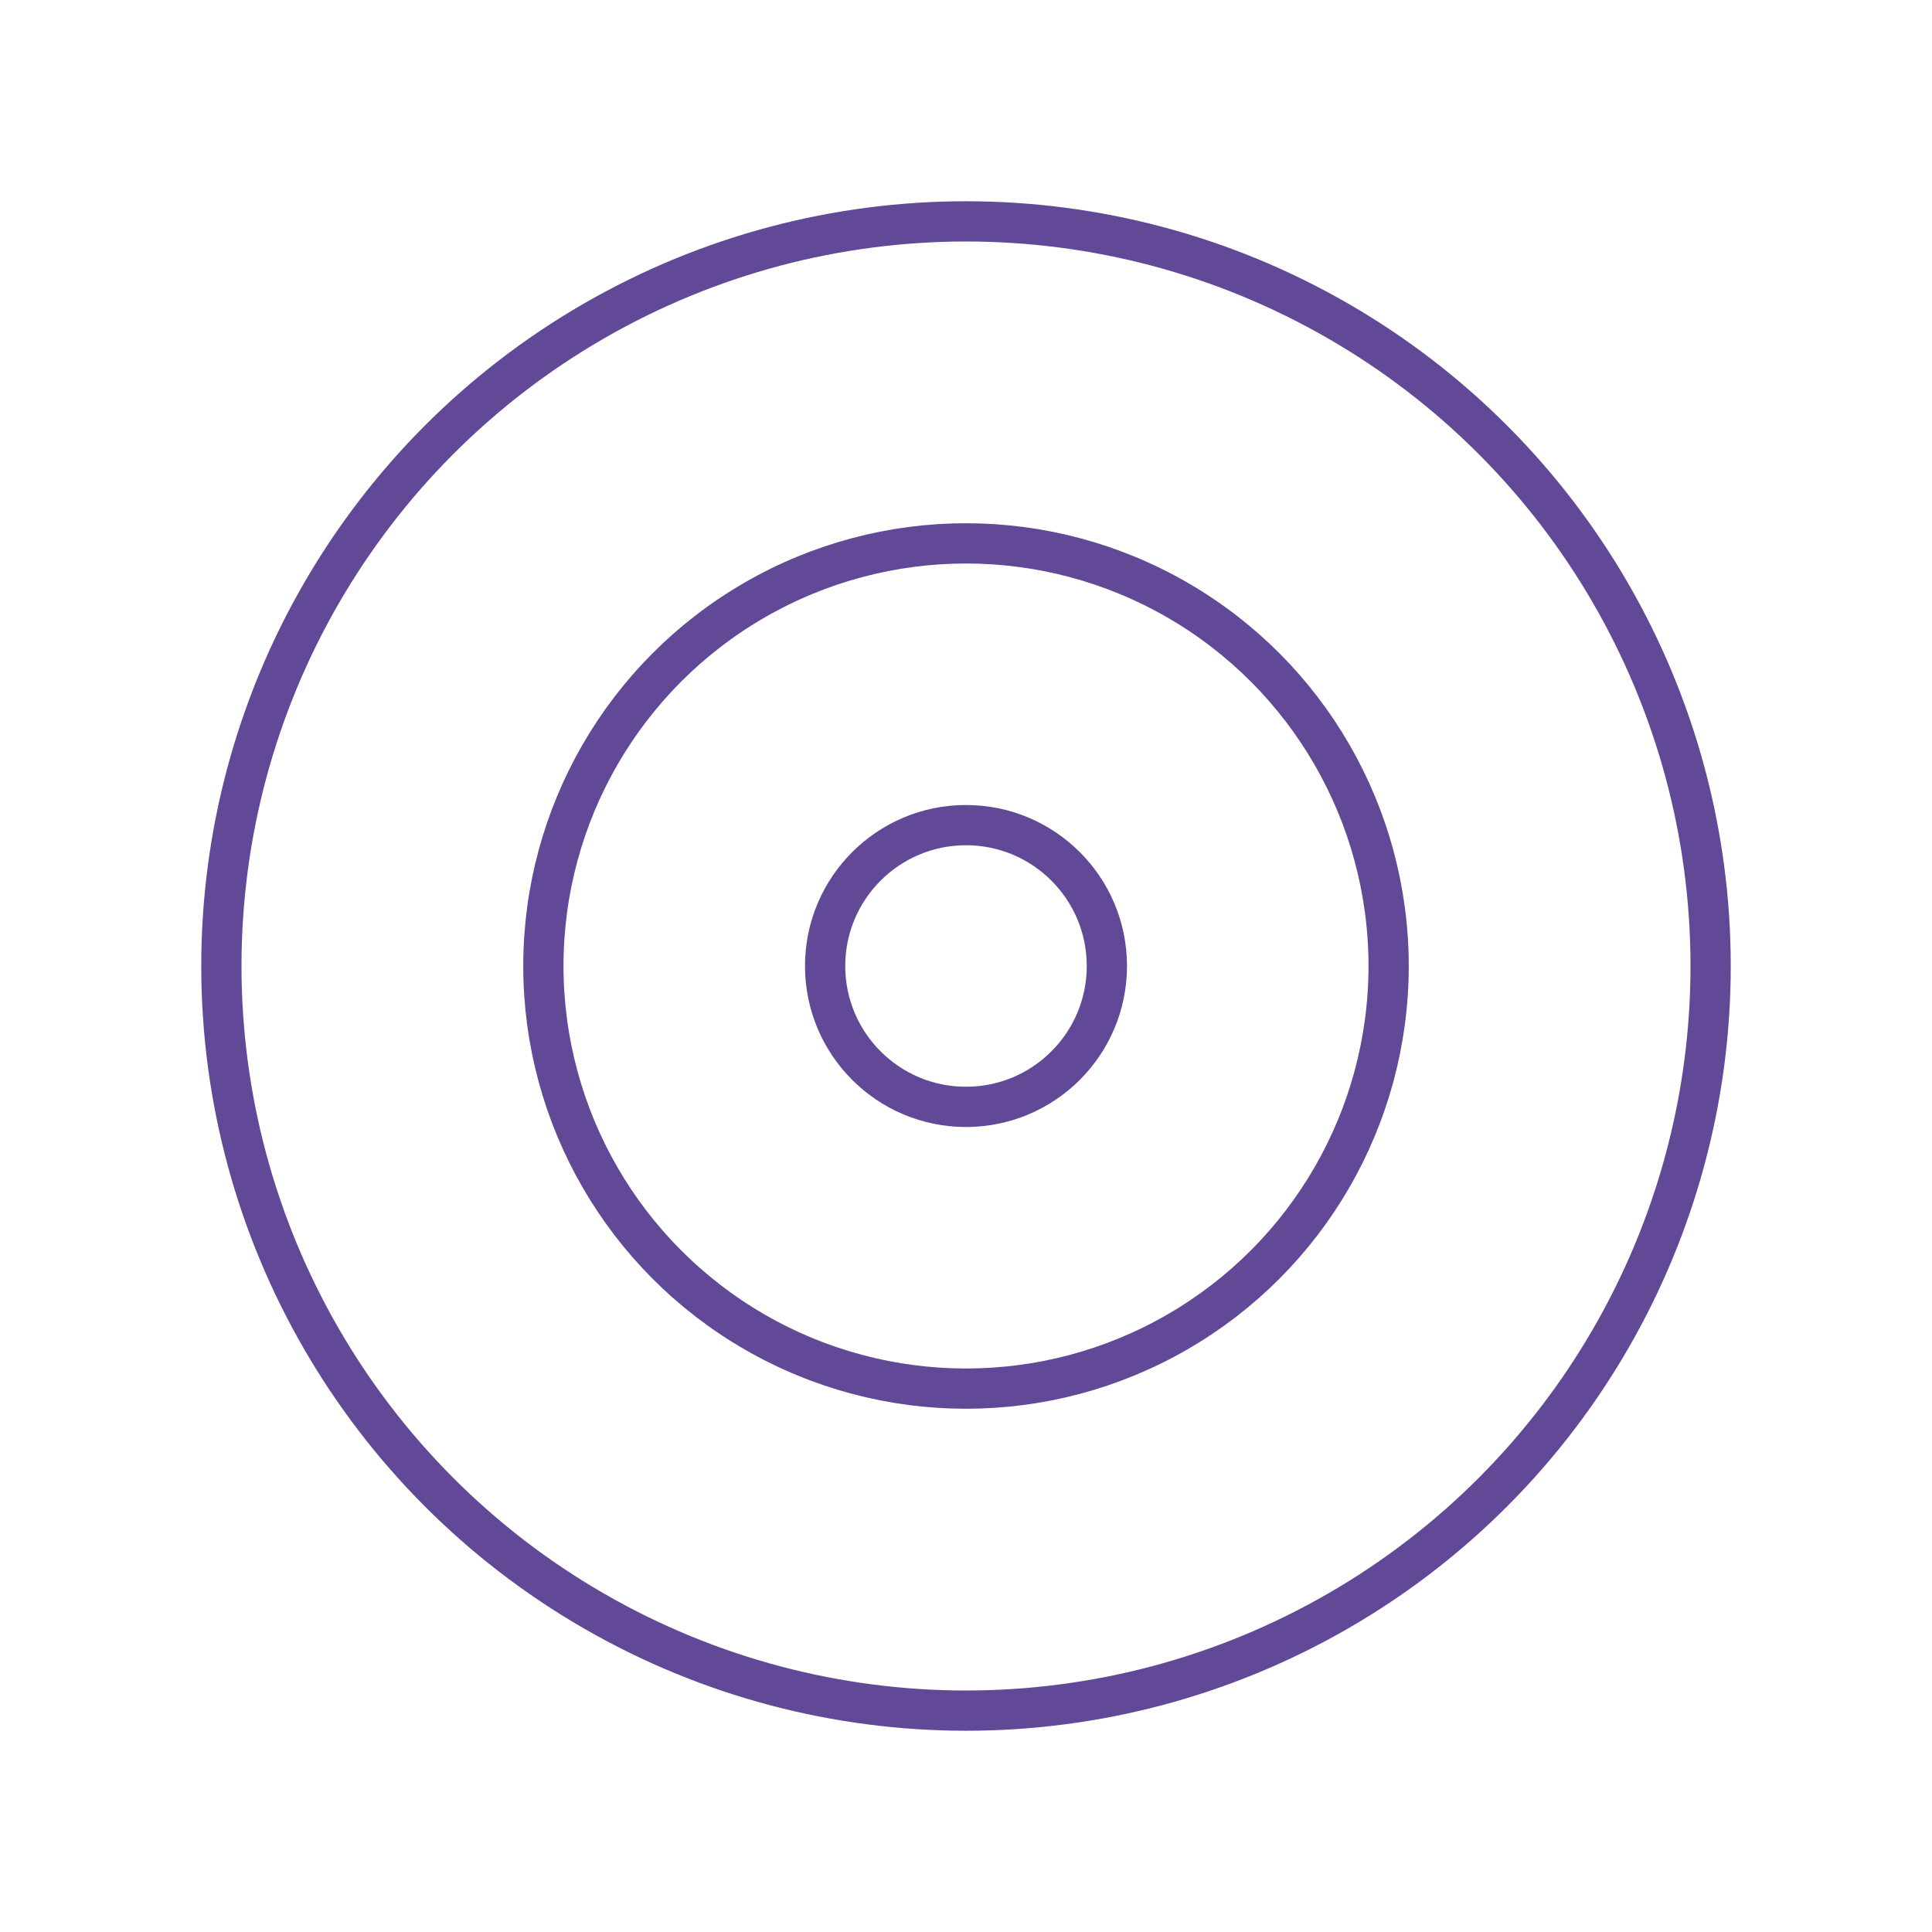
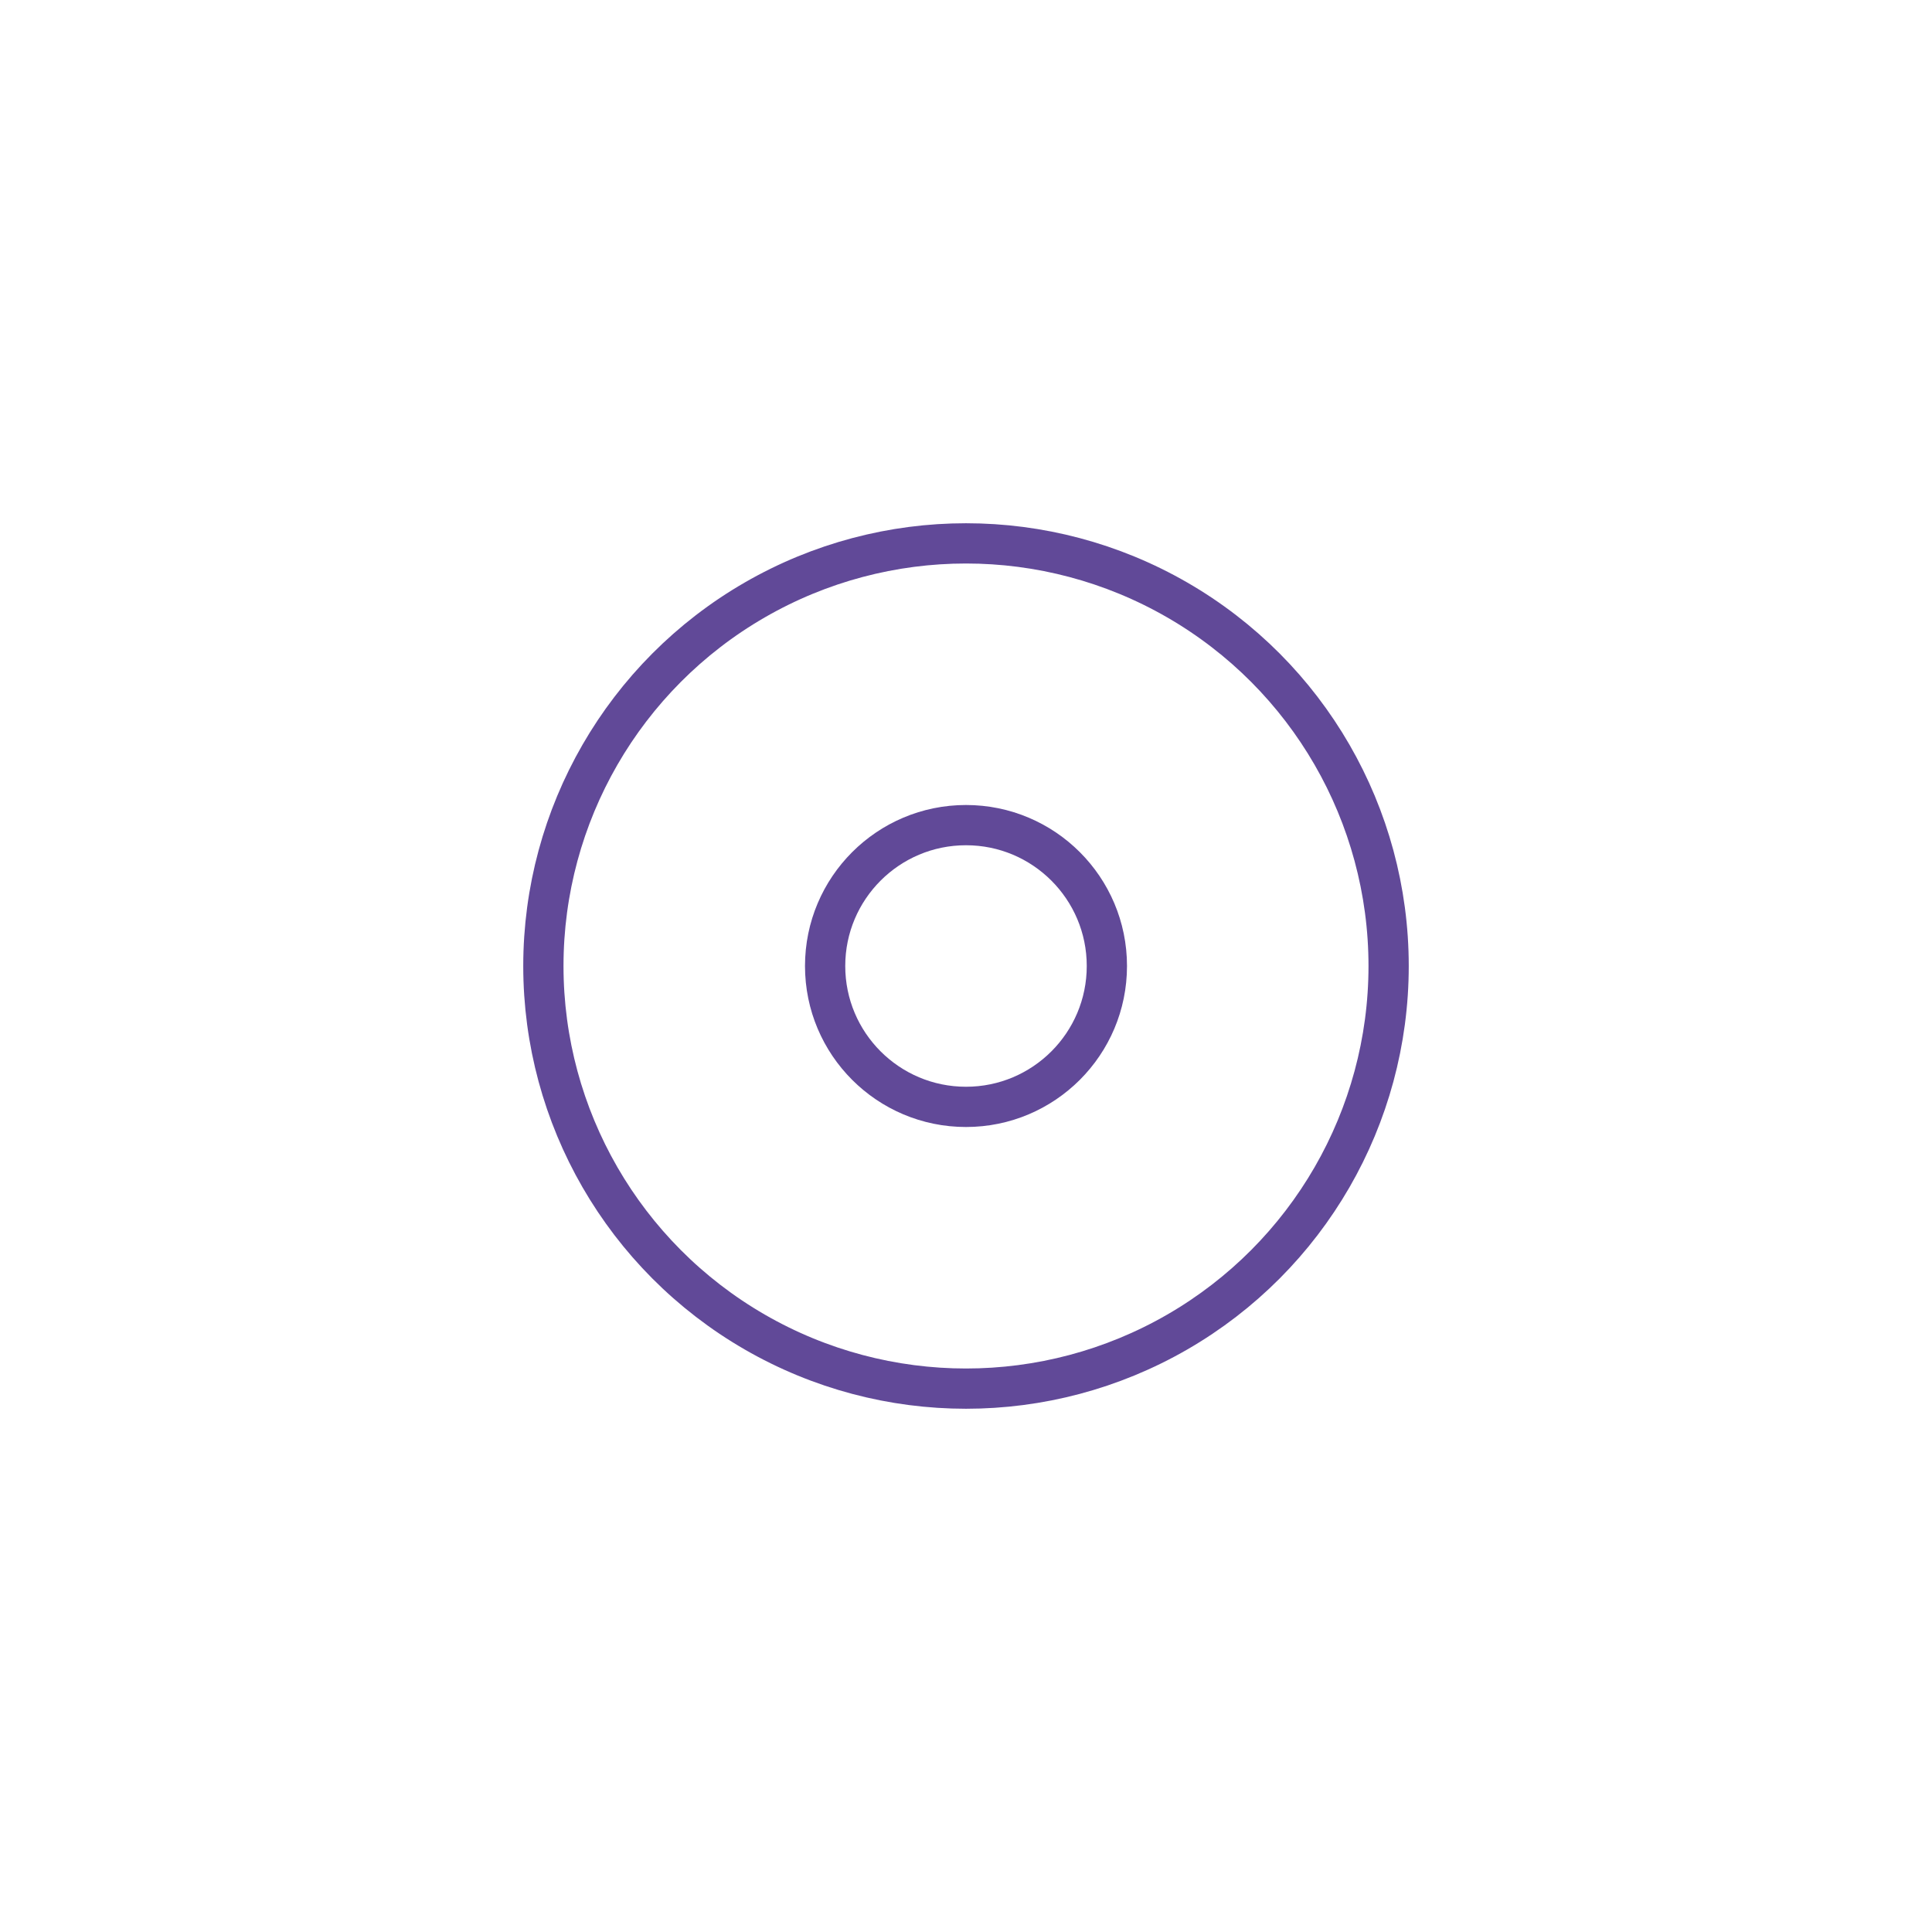
<svg xmlns="http://www.w3.org/2000/svg" width="48" height="48" viewBox="0 0 48 48" fill="none">
-   <circle cx="24" cy="24" r="18.5" stroke="#614998" />
  <circle cx="24" cy="24" r="10.5" stroke="#614998" />
  <circle cx="24" cy="24" r="3.5" stroke="#614998" />
</svg>